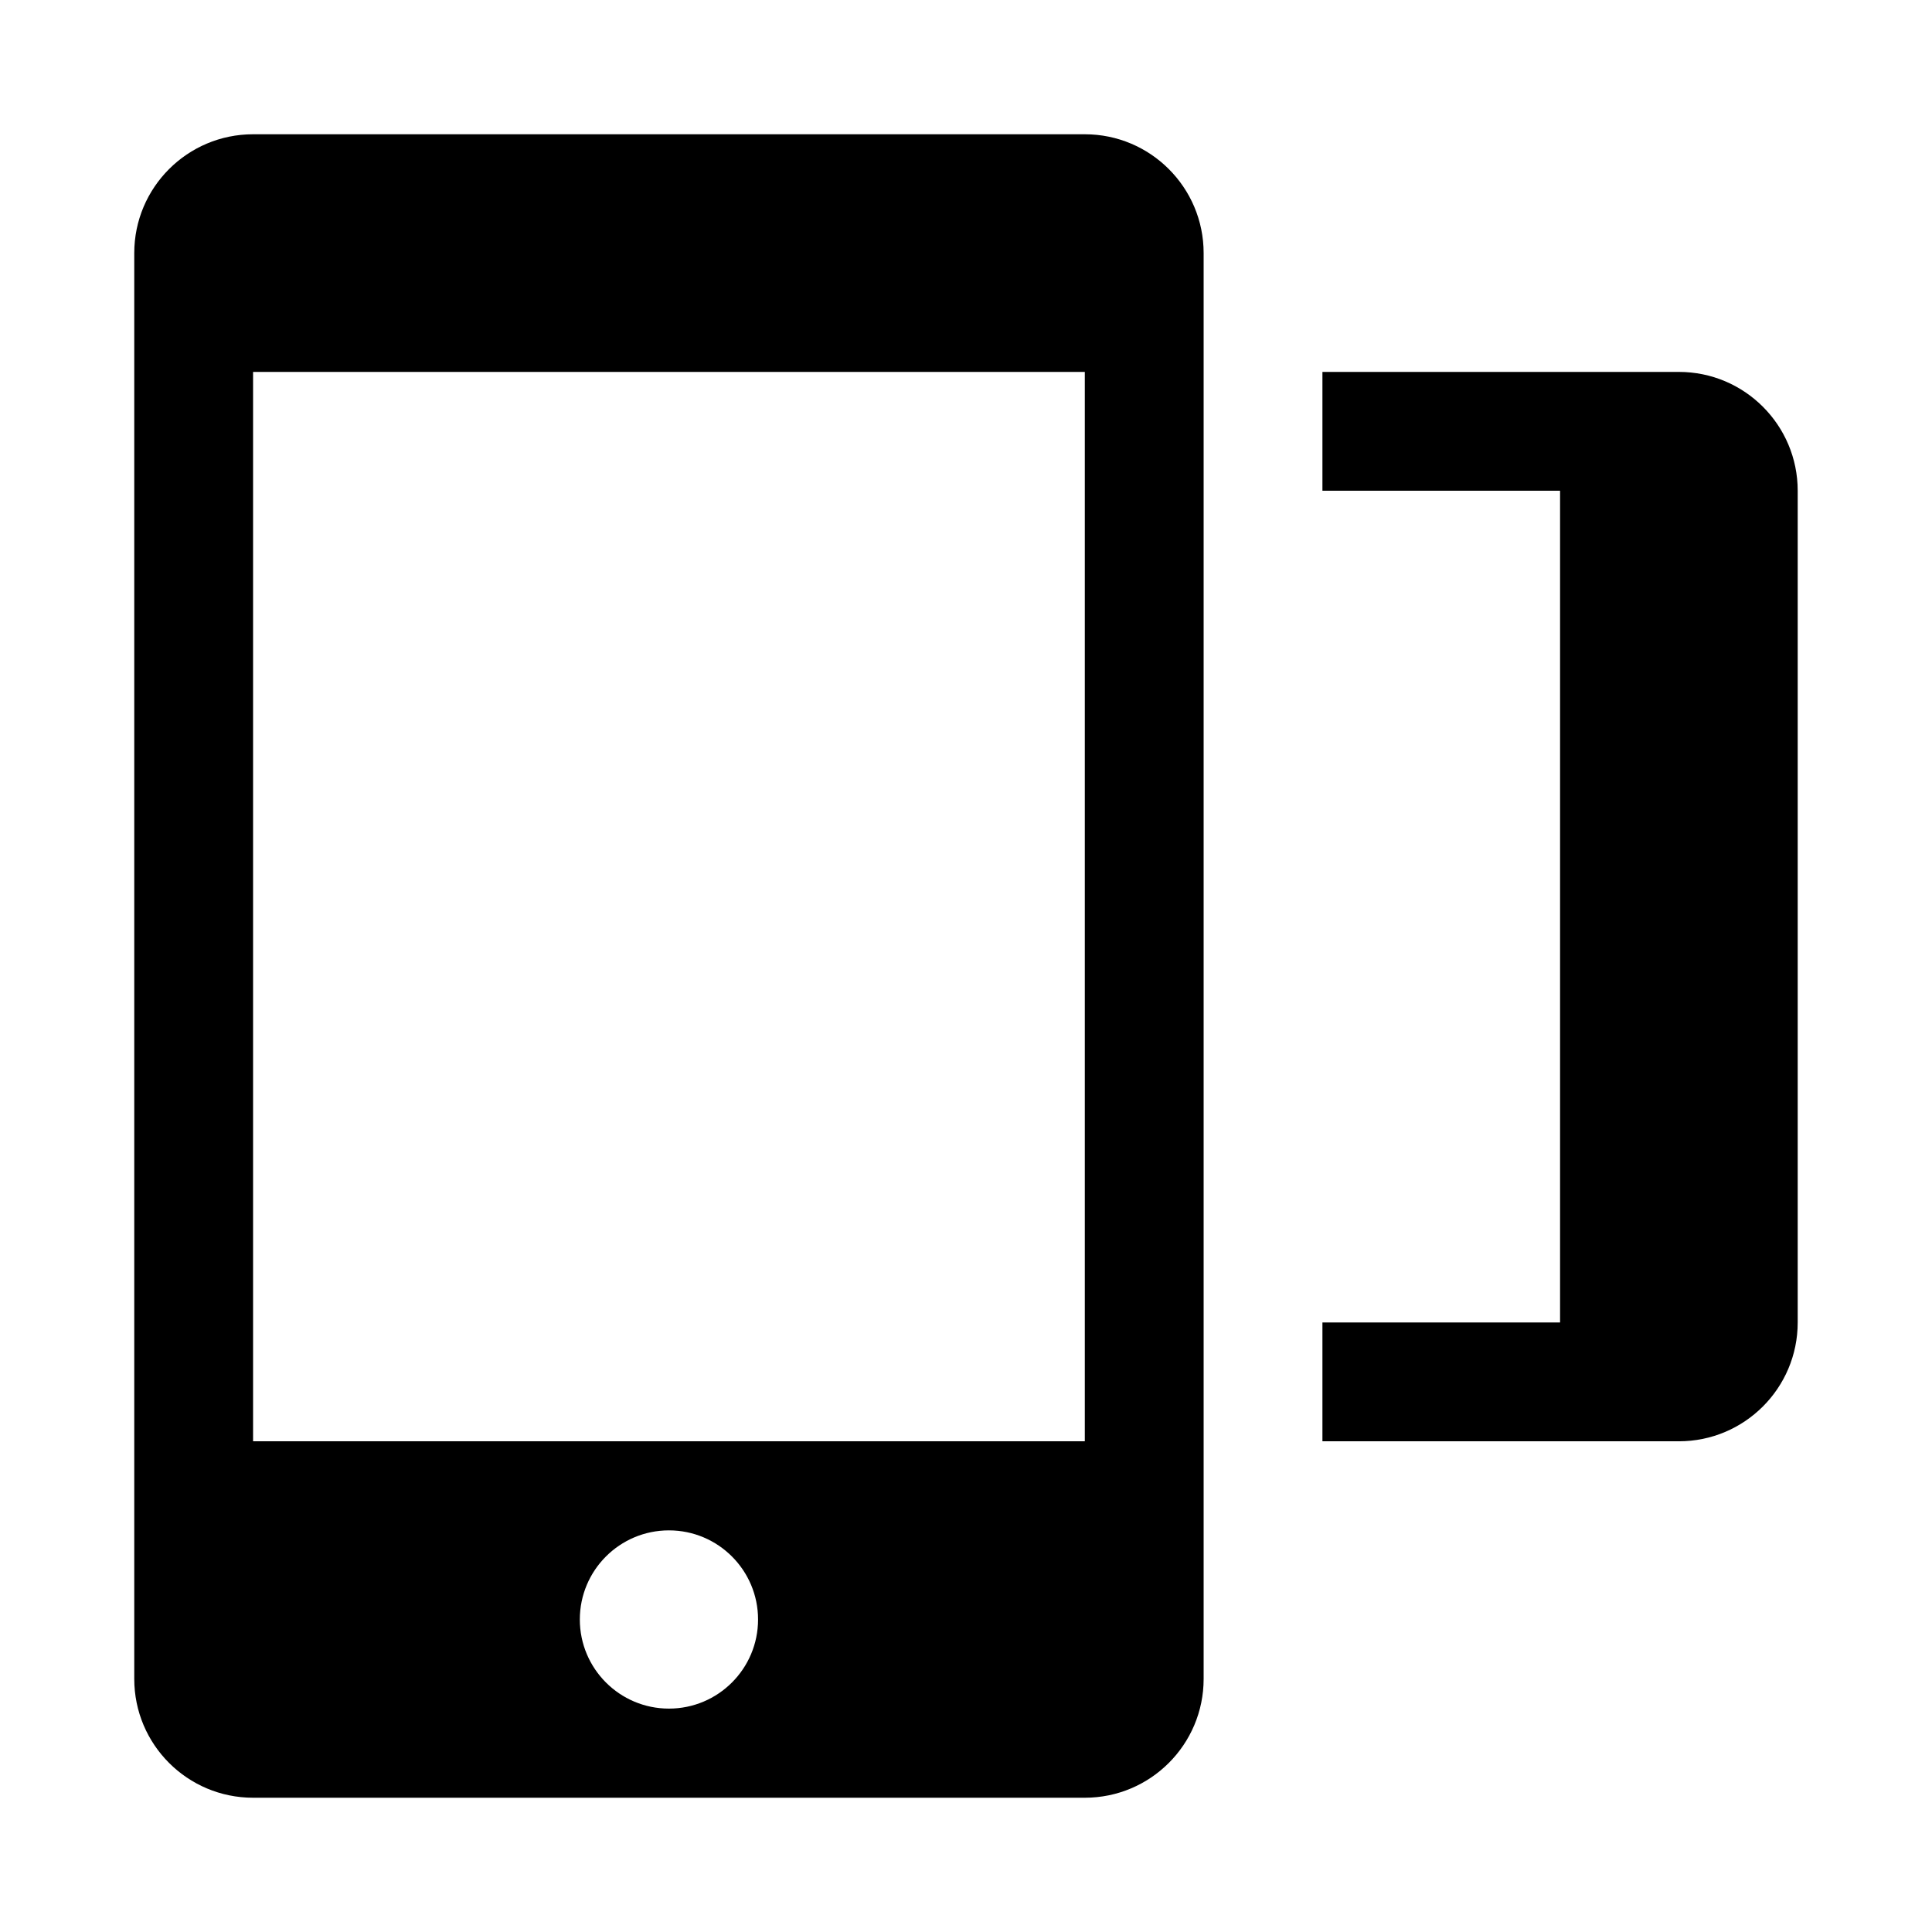
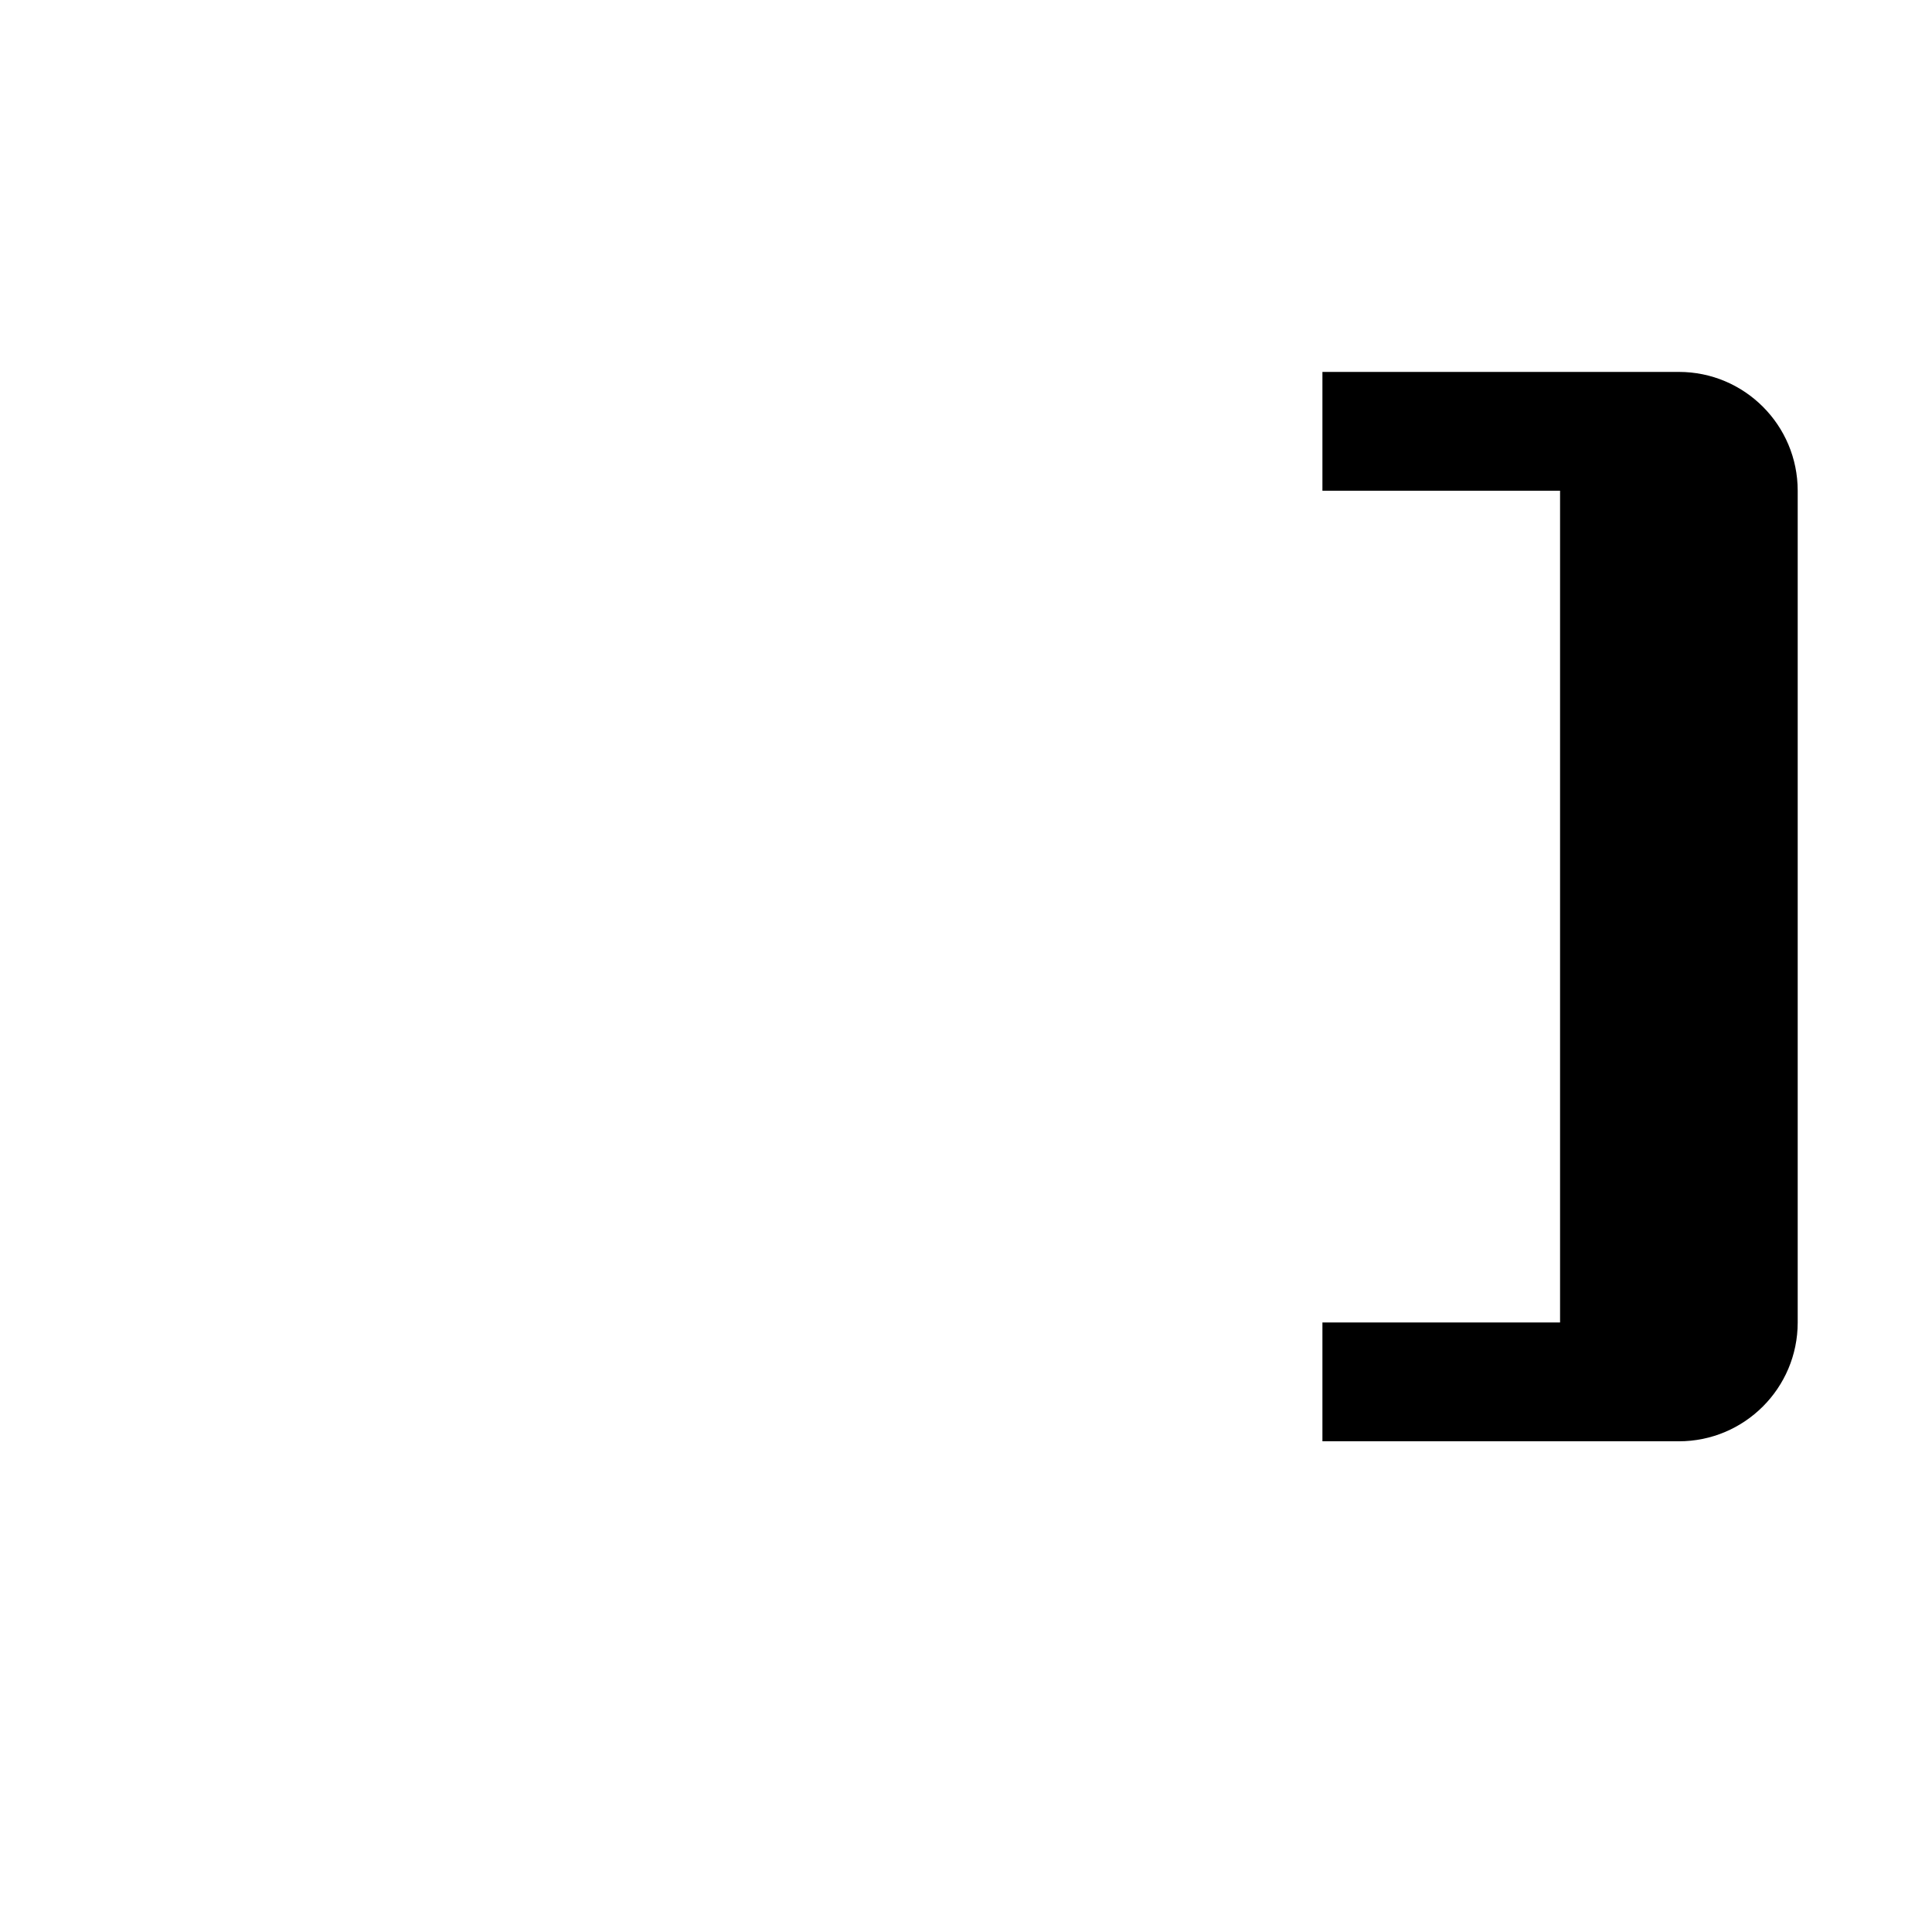
<svg xmlns="http://www.w3.org/2000/svg" fill="#000000" width="800px" height="800px" version="1.1" viewBox="144 144 512 512">
  <g>
-     <path d="m179.58 211.07v377.86c0 17.383 14.105 31.488 31.488 31.488h220.42c17.383 0 31.488-14.105 31.488-31.488v-377.86c0-17.383-14.105-31.488-31.488-31.488h-220.42c-17.383 0-31.488 14.105-31.488 31.488zm118.08 362.11c0-13.035 10.578-23.617 23.617-23.617 13.035 0 23.617 10.578 23.617 23.617 0 13.035-10.578 23.617-23.617 23.617s-23.617-10.582-23.617-23.617zm-86.594-330.62h220.42v283.39l-220.42-0.004z" />
    <path d="m620.41 274.05v220.42c0 17.383-14.105 31.488-31.488 31.488h-94.465v-31.488h62.977v-220.42h-62.977v-31.488h94.465c17.383 0 31.488 14.105 31.488 31.488z" />
  </g>
</svg>